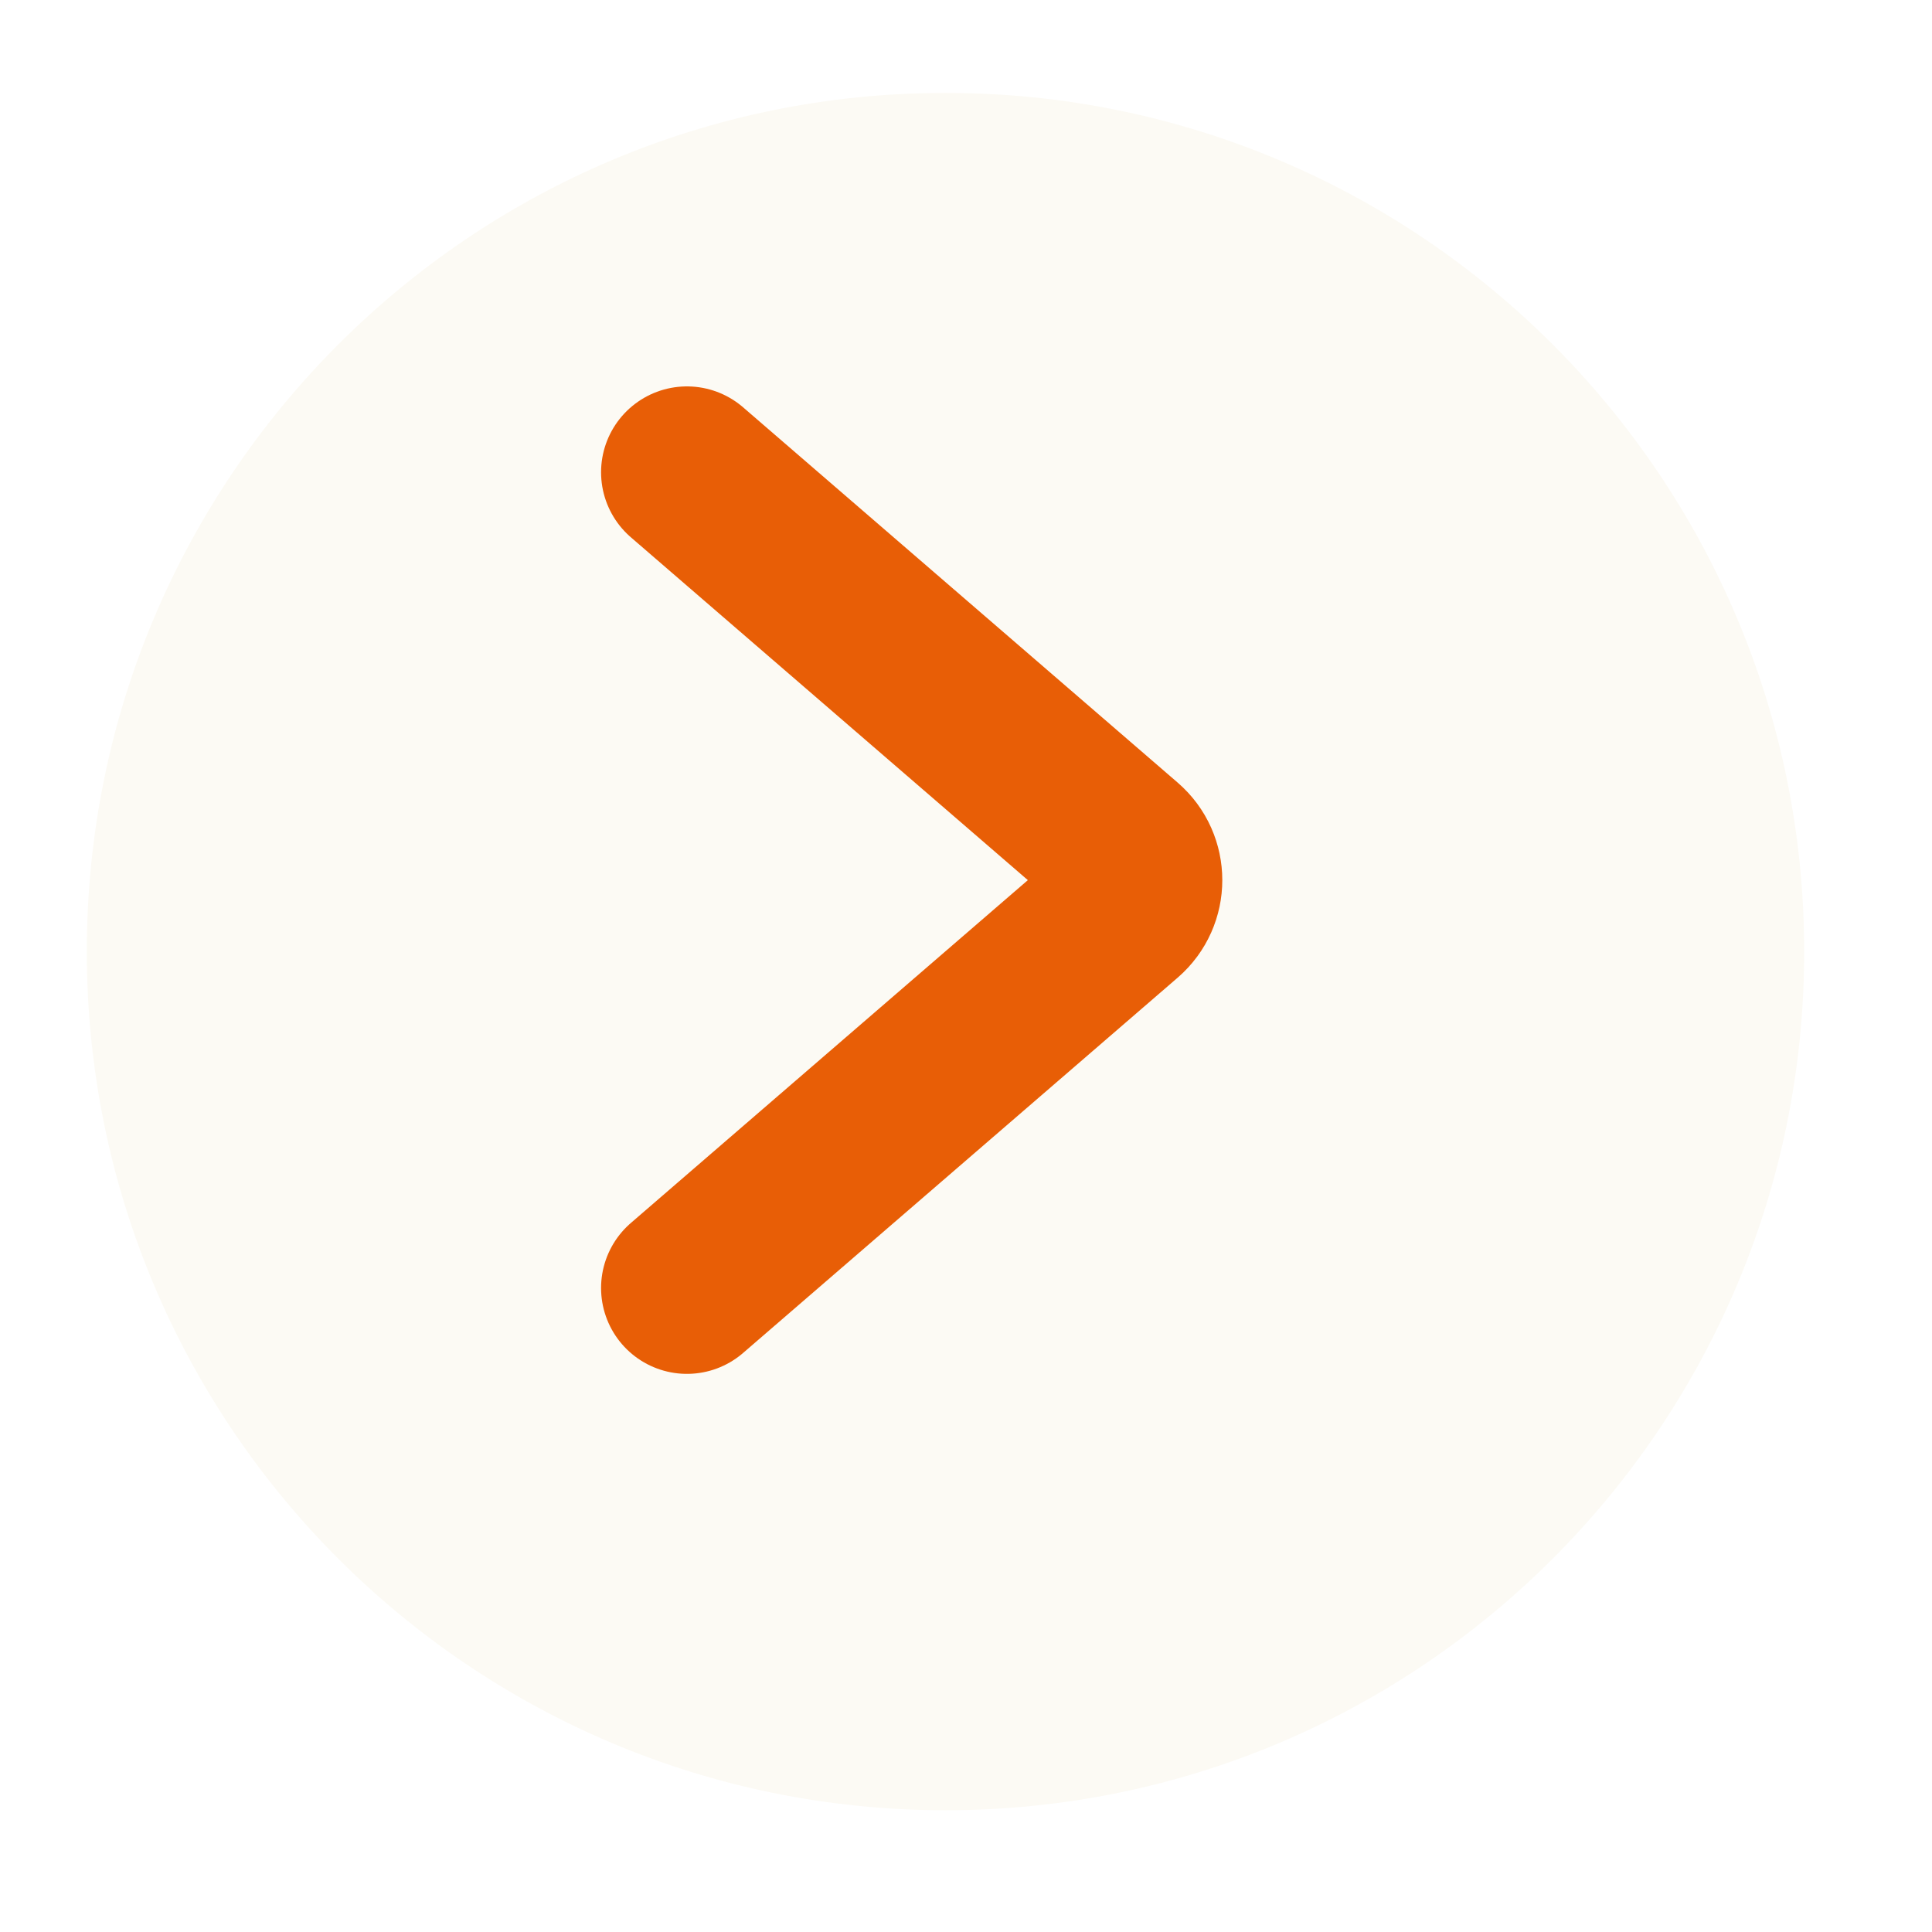
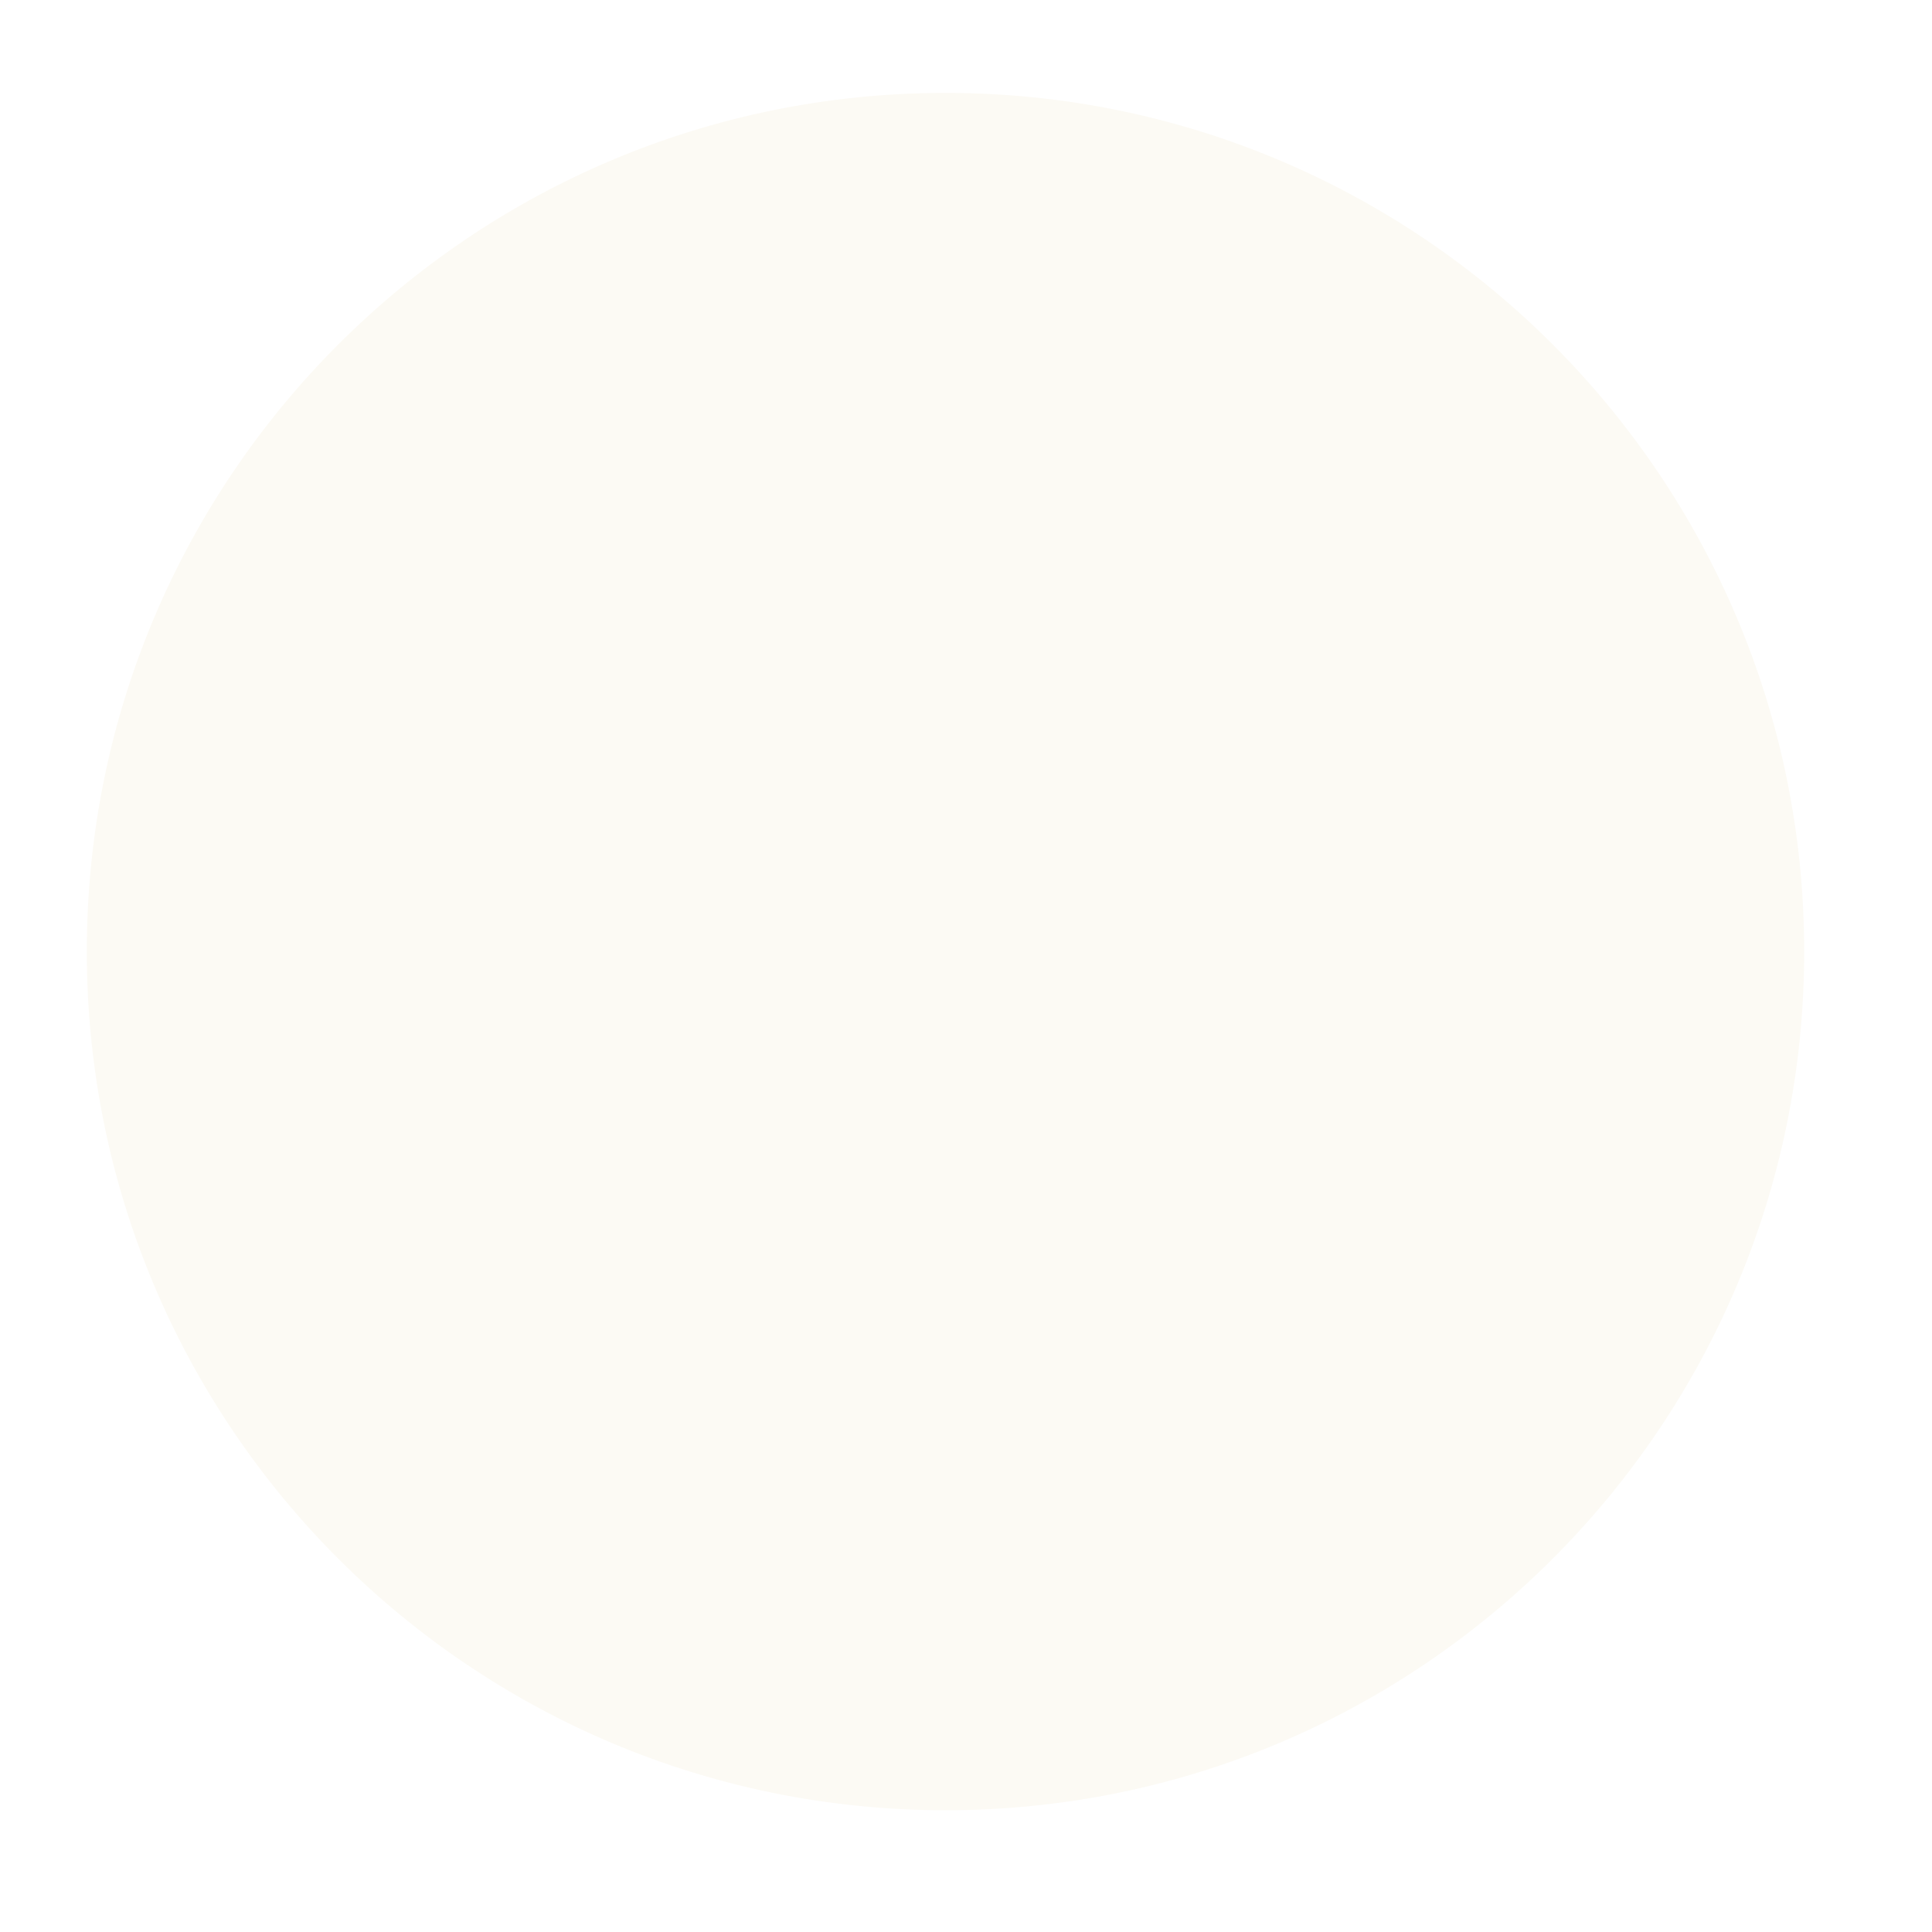
<svg xmlns="http://www.w3.org/2000/svg" width="45" height="45" viewBox="0 0 45 45" fill="none">
  <g filter="url(#filter0_d_1031_36)">
    <path d="M20.023 40.164C31.068 40.164 40.023 31.21 40.023 20.164C40.023 9.118 31.068 0.164 20.023 0.164C8.977 0.164 0.022 9.118 0.022 20.164C0.022 31.21 8.977 40.164 20.023 40.164Z" fill="#FCFAF4" />
  </g>
-   <path d="M16 30L26.124 21.257C26.585 20.858 26.585 20.142 26.124 19.743L16 11" stroke="#E85E06" stroke-width="4" stroke-linecap="round" />
  <defs>
    <filter id="filter0_d_1031_36" x="0.022" y="0.164" width="42" height="42" filterUnits="userSpaceOnUse" color-interpolation-filters="sRGB">
      <feFlood flood-opacity="0" result="BackgroundImageFix" />
      <feColorMatrix in="SourceAlpha" type="matrix" values="0 0 0 0 0 0 0 0 0 0 0 0 0 0 0 0 0 0 127 0" result="hardAlpha" />
      <feOffset dx="2" dy="2" />
      <feComposite in2="hardAlpha" operator="out" />
      <feColorMatrix type="matrix" values="0 0 0 0 0 0 0 0 0 0 0 0 0 0 0 0 0 0 1 0" />
      <feBlend mode="normal" in2="BackgroundImageFix" result="effect1_dropShadow_1031_36" />
      <feBlend mode="normal" in="SourceGraphic" in2="effect1_dropShadow_1031_36" result="shape" />
    </filter>
  </defs>
</svg>